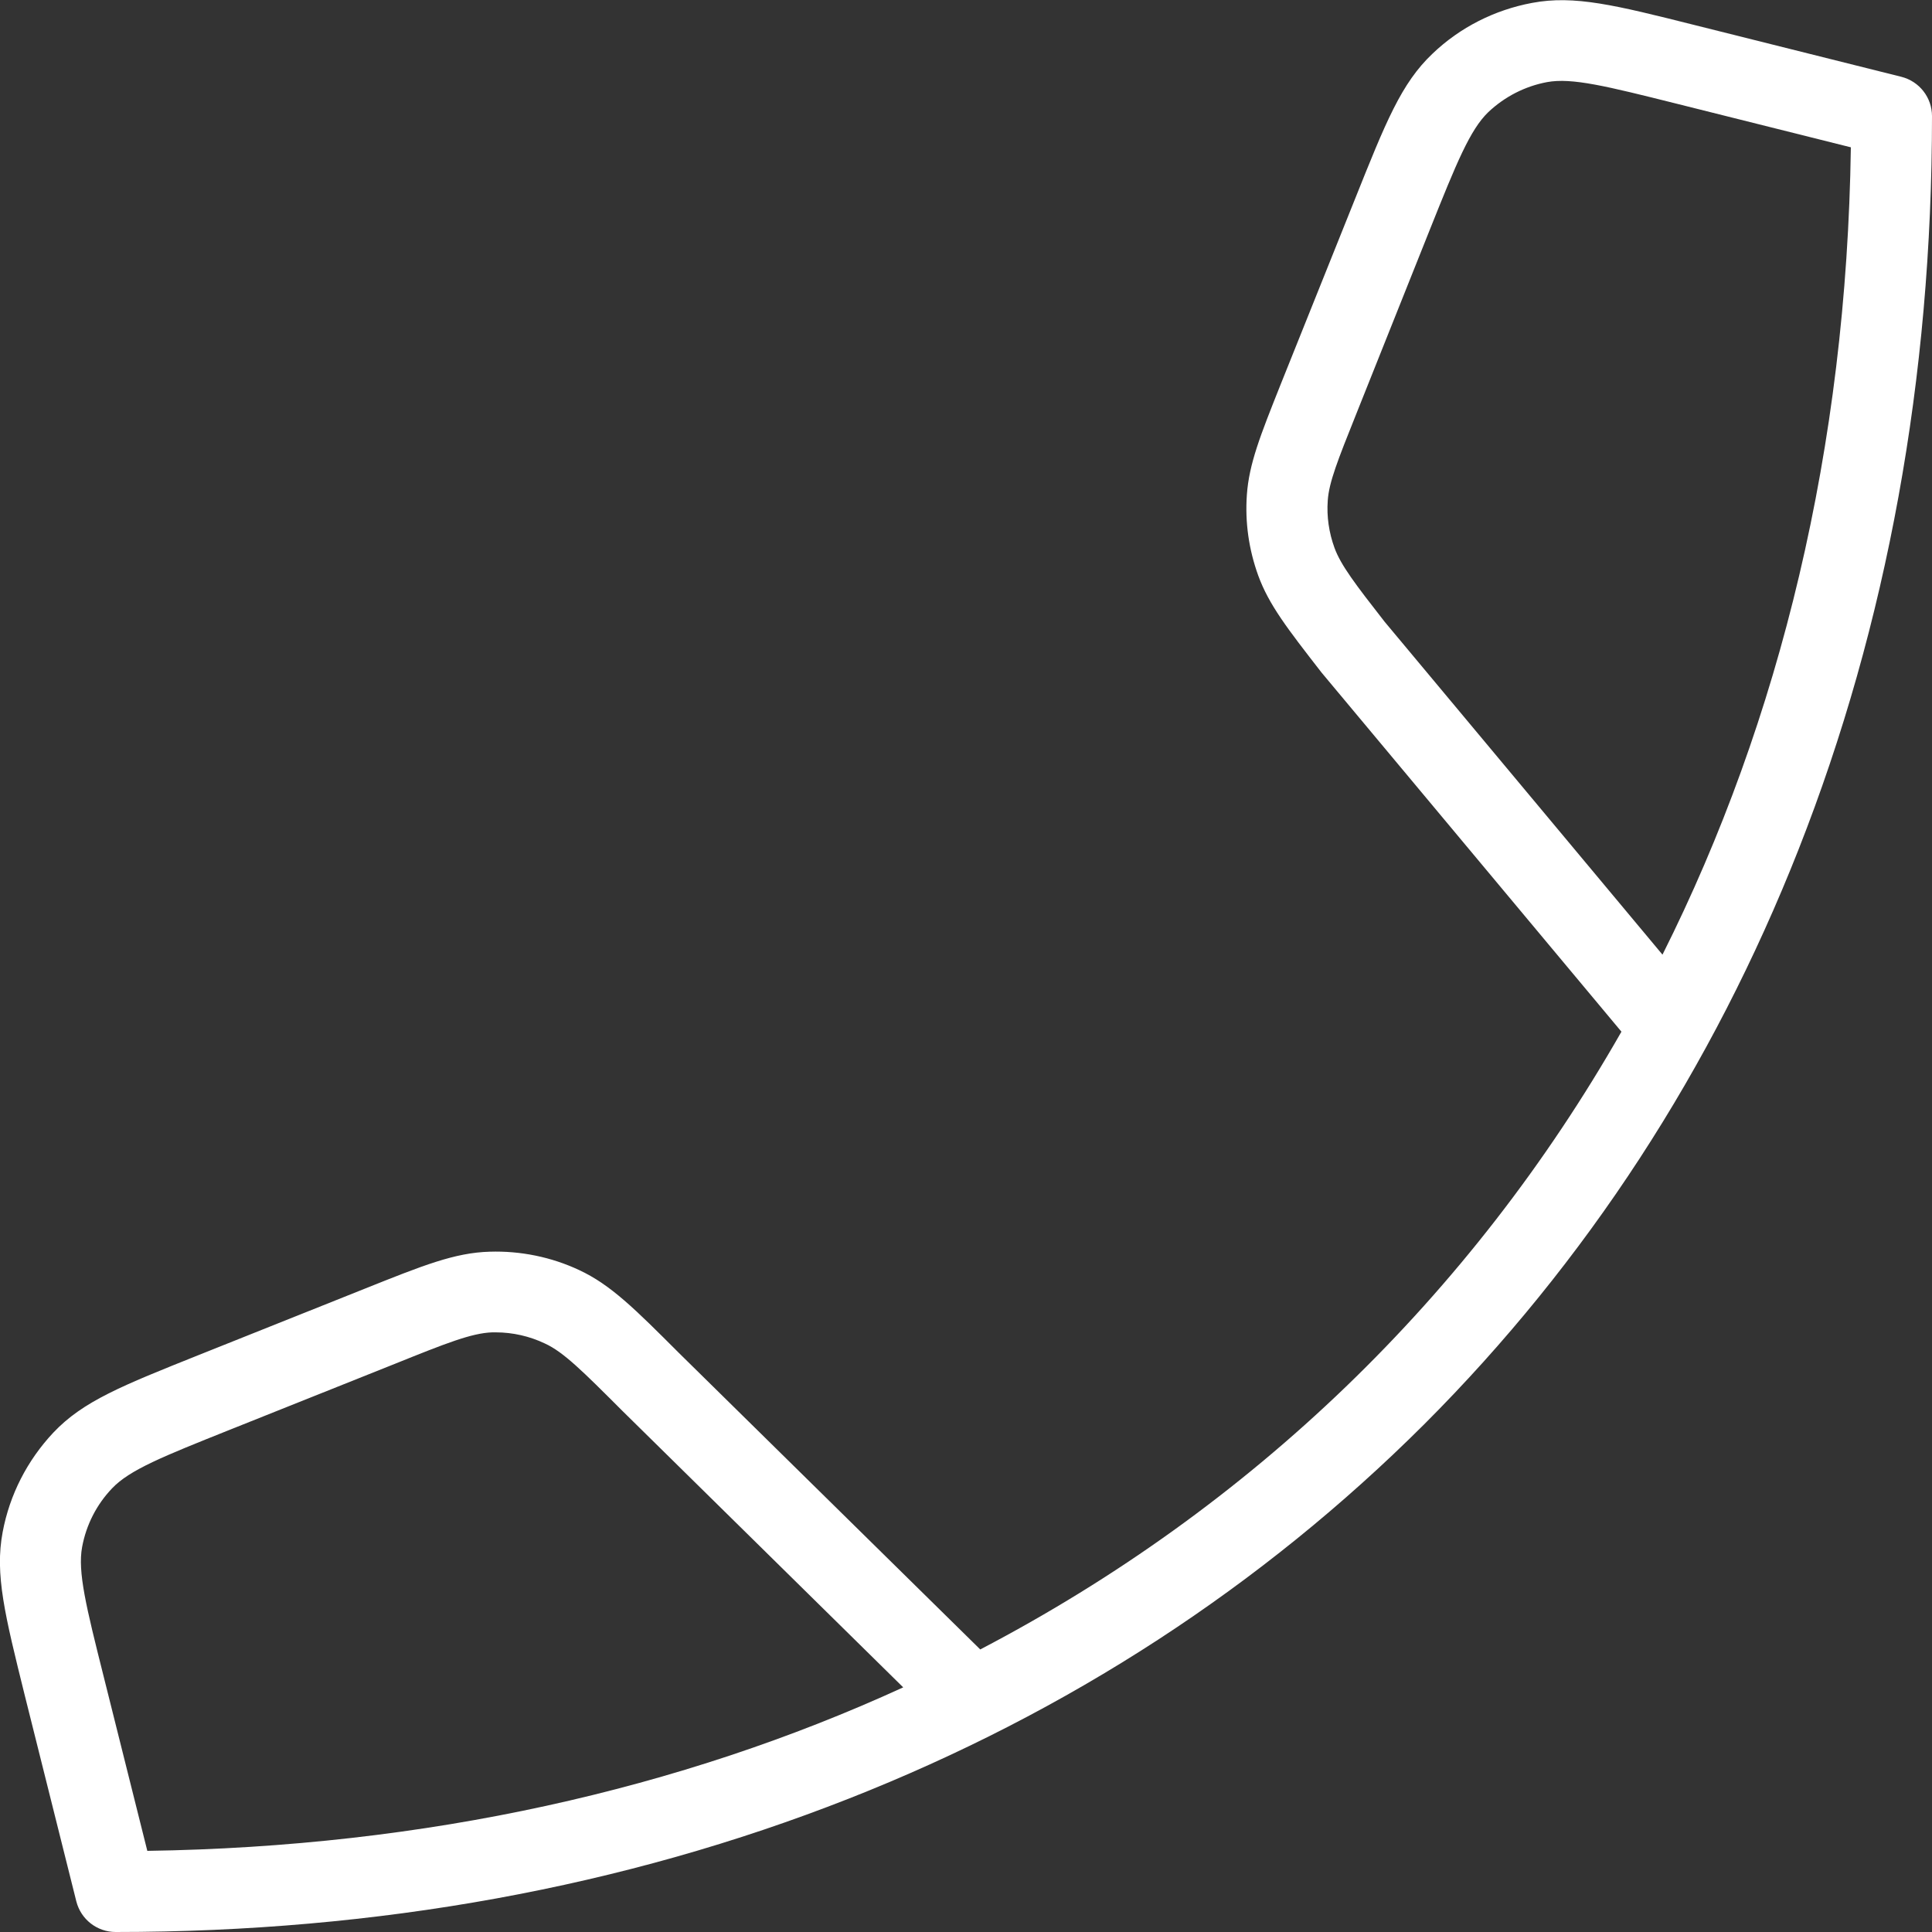
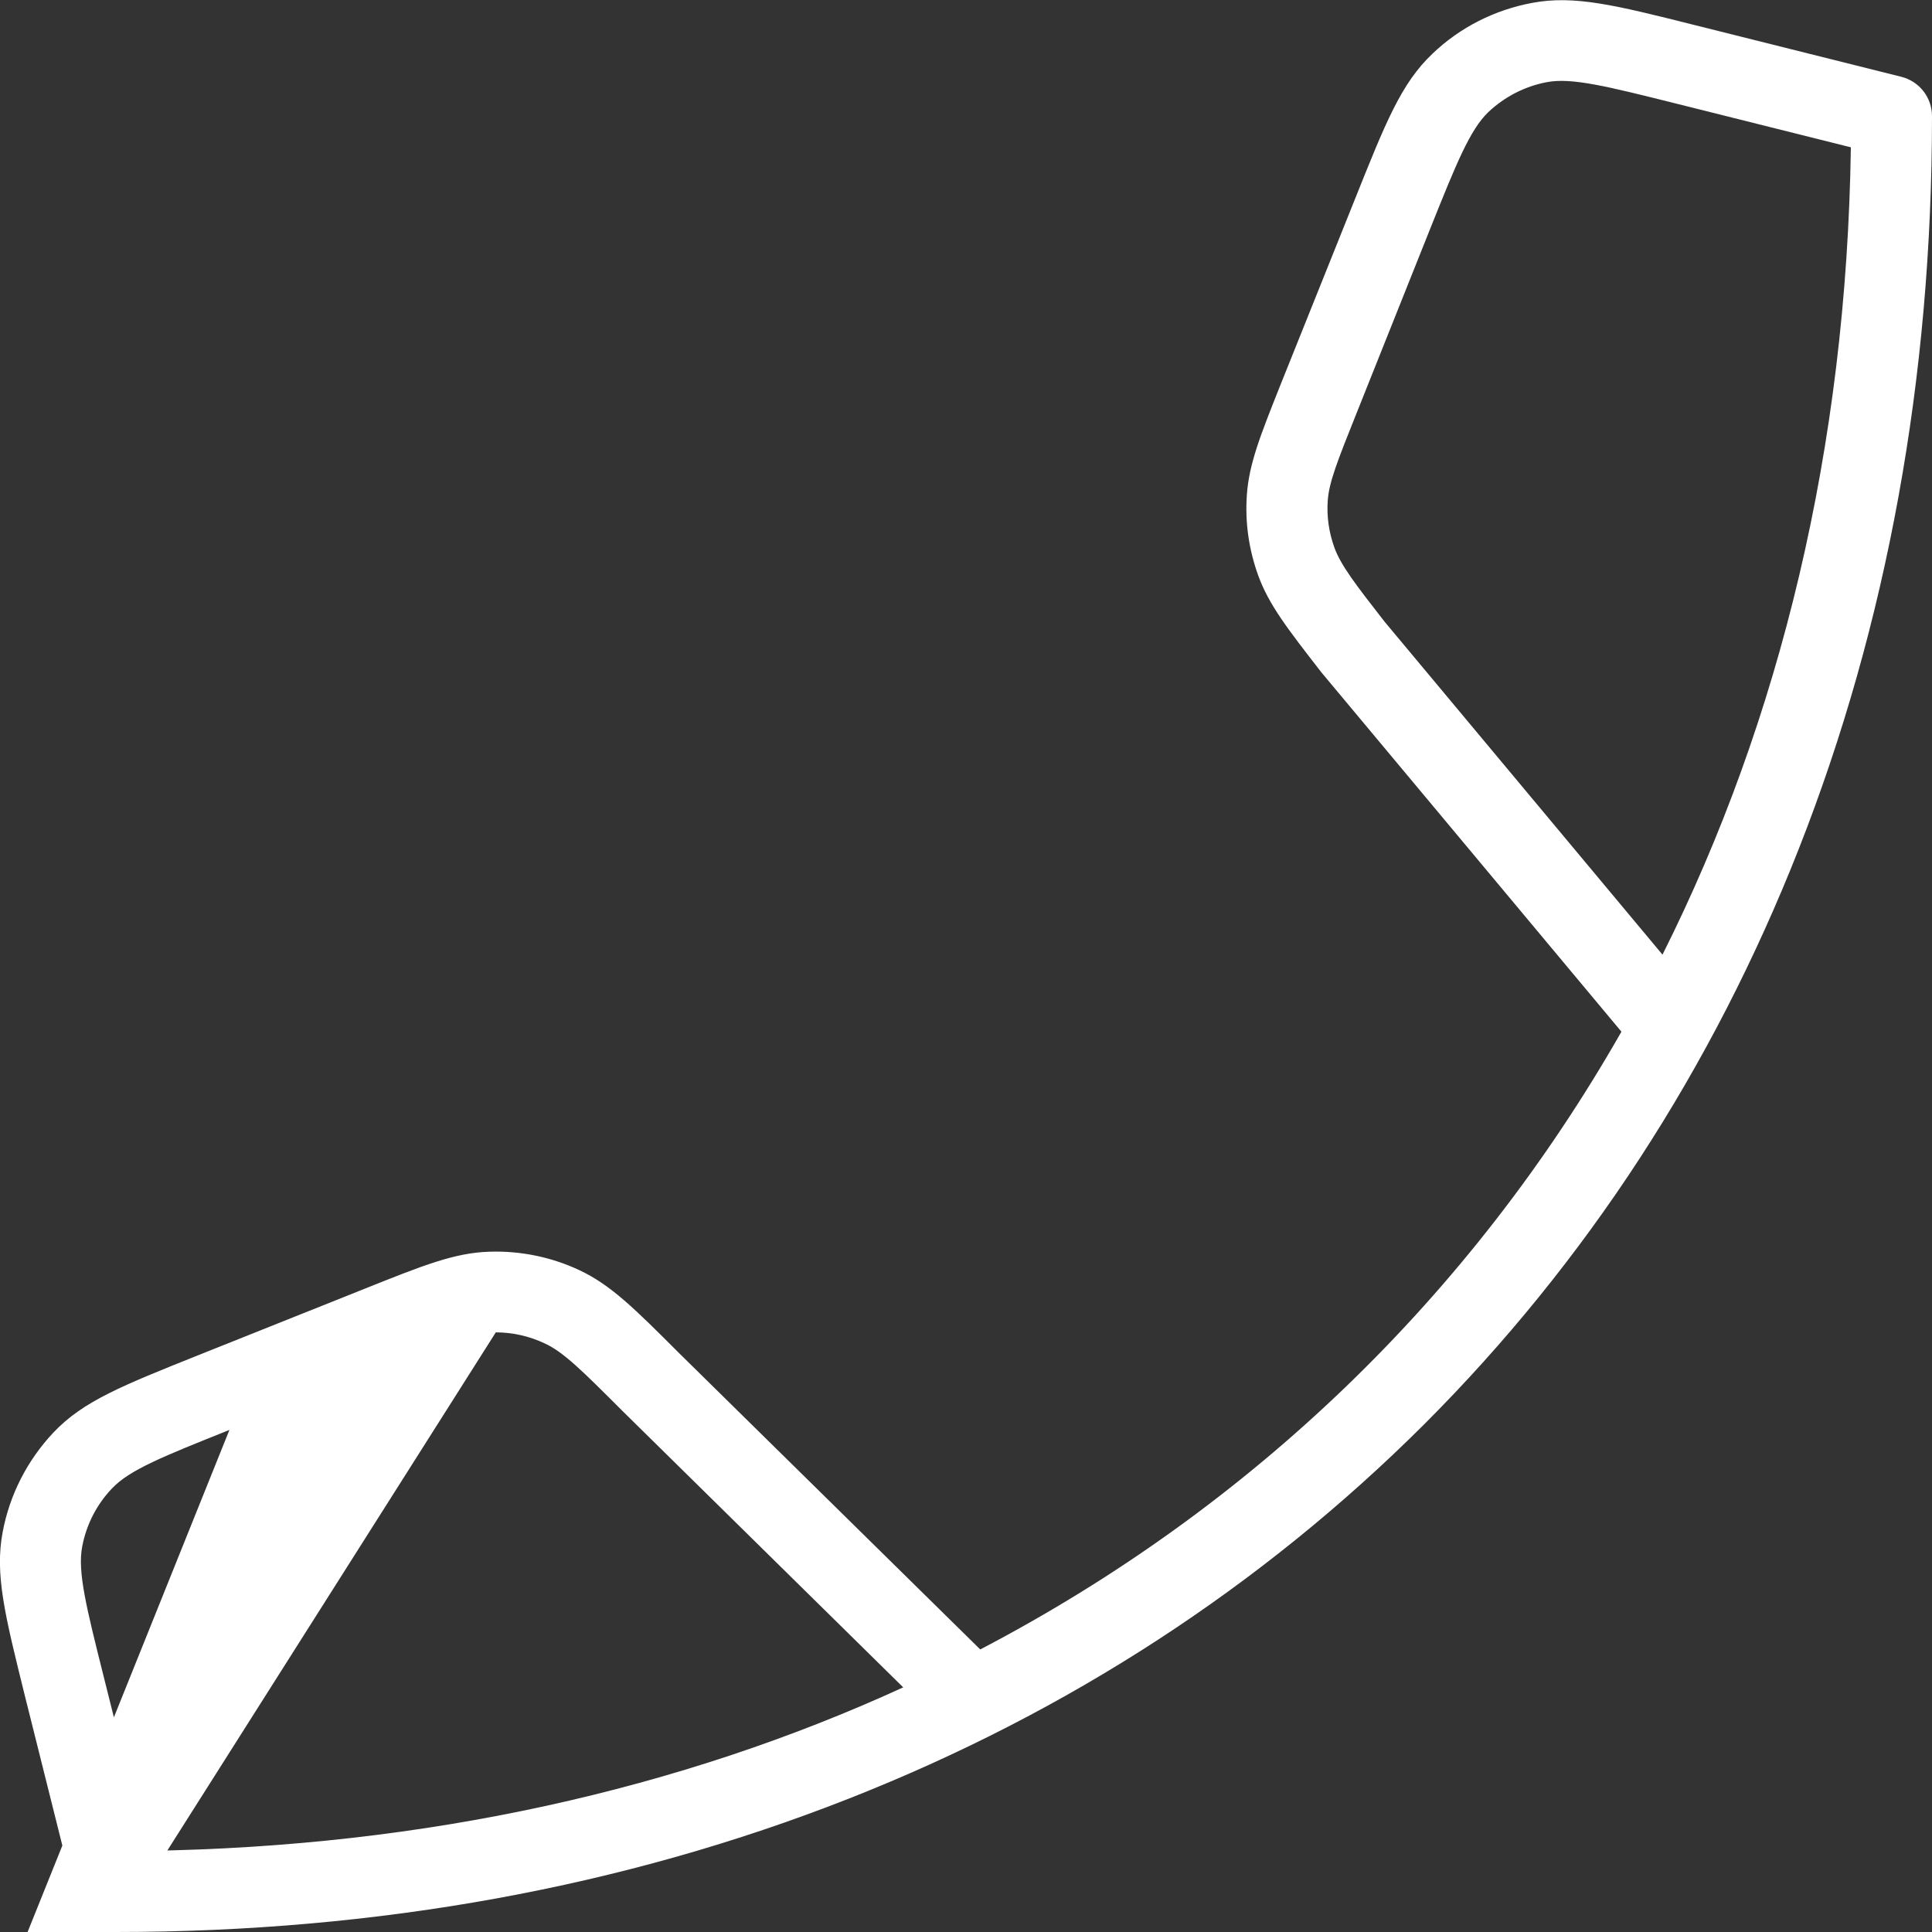
<svg xmlns="http://www.w3.org/2000/svg" id="Слой_1" x="0px" y="0px" viewBox="0 0 800 800" style="enable-background:new 0 0 800 800;" xml:space="preserve">
  <rect x="0" y="0" width="800" height="800" fill="#333333" stroke="none" />
  <style type="text/css"> .st0{fill:#FFFFFF;} </style>
-   <path class="st0" d="M47.9,800c-7.7,0-14.4-5.2-16.3-12.7l-21.3-85.1C2,668.7-2.2,651.9,1.1,634.4c2.9-15.5,10.2-29.7,21-41.2 c12.3-13,28.4-19.4,60.4-32.2l68.6-27.4c24-9.6,37.2-14.9,51.7-15.3c12.7-0.4,25.5,2.2,37,7.6c13.1,6.1,23.1,16.1,41.4,34.4 L405.9,683C518.2,624.3,609,536.7,671.4,427.2l-124-148.5c-0.1-0.1-0.2-0.3-0.4-0.5c-13.9-17.9-21.6-27.8-26-39.9 c-3.9-10.8-5.5-22-4.7-33.4c0.9-12.8,5.5-24.4,13.9-45.5L561,82.6c12.8-32,19.2-48.1,32.2-60.4c11.4-10.9,25.7-18.1,41.2-21 c17.5-3.3,34.4,0.9,67.8,9.3l85.1,21.3c7.5,1.9,12.7,8.6,12.7,16.3c0,108.4-18.6,210.5-55.2,303.5c-35.8,90.9-88,171.1-155.1,238.2 C522.5,656.8,442.4,709,351.4,744.8C258.4,781.4,156.3,800,47.9,800z M205.3,551.7c-0.5,0-1,0-1.5,0c-8.5,0.3-19.1,4.5-40.2,13 L95,592.1c-27.5,11-41.3,16.5-48.6,24.2c-6.4,6.7-10.7,15.1-12.4,24.3c-1.9,10.3,1.7,24.8,8.9,53.5L61,766.4 c115.2-1.7,220.7-25.4,313-67.7L257.6,584.1c0,0-0.1-0.1-0.1-0.1c-16.1-16.1-24.2-24.2-31.9-27.7 C219.3,553.3,212.3,551.7,205.3,551.7z M573.3,257.4l115.1,137.9C737.2,298,764.6,185.2,766.4,61l-72.3-18.1 c-28.8-7.2-43.2-10.8-53.5-8.9c-9.1,1.7-17.5,6-24.3,12.4c-7.6,7.3-13.2,21.1-24.2,48.6l-30.7,76.9c-7.4,18.5-11.1,27.8-11.6,35.3 c-0.5,6.7,0.5,13.4,2.8,19.7C555.2,234,561.2,241.9,573.3,257.4z" />
+   <path class="st0" d="M47.9,800c-7.7,0-14.4-5.2-16.3-12.7l-21.3-85.1C2,668.7-2.2,651.9,1.1,634.4c2.9-15.5,10.2-29.7,21-41.2 c12.3-13,28.4-19.4,60.4-32.2l68.6-27.4c24-9.6,37.2-14.9,51.7-15.3c12.7-0.4,25.5,2.2,37,7.6c13.1,6.1,23.1,16.1,41.4,34.4 L405.9,683C518.2,624.3,609,536.7,671.4,427.2l-124-148.5c-0.1-0.1-0.2-0.3-0.4-0.5c-13.9-17.9-21.6-27.8-26-39.9 c-3.9-10.8-5.5-22-4.7-33.4c0.9-12.8,5.5-24.4,13.9-45.5L561,82.6c12.8-32,19.2-48.1,32.2-60.4c11.4-10.9,25.7-18.1,41.2-21 c17.5-3.3,34.4,0.9,67.8,9.3l85.1,21.3c7.5,1.9,12.7,8.6,12.7,16.3c0,108.4-18.6,210.5-55.2,303.5c-35.8,90.9-88,171.1-155.1,238.2 C522.5,656.8,442.4,709,351.4,744.8C258.4,781.4,156.3,800,47.9,800z c-0.5,0-1,0-1.5,0c-8.5,0.3-19.1,4.5-40.2,13 L95,592.1c-27.5,11-41.3,16.5-48.6,24.2c-6.4,6.7-10.7,15.1-12.4,24.3c-1.9,10.3,1.7,24.8,8.9,53.5L61,766.4 c115.2-1.7,220.7-25.4,313-67.7L257.6,584.1c0,0-0.1-0.1-0.1-0.1c-16.1-16.1-24.2-24.2-31.9-27.7 C219.3,553.3,212.3,551.7,205.3,551.7z M573.3,257.4l115.1,137.9C737.2,298,764.6,185.2,766.4,61l-72.3-18.1 c-28.8-7.2-43.2-10.8-53.5-8.9c-9.1,1.7-17.5,6-24.3,12.4c-7.6,7.3-13.2,21.1-24.2,48.6l-30.7,76.9c-7.4,18.5-11.1,27.8-11.6,35.3 c-0.5,6.7,0.5,13.4,2.8,19.7C555.2,234,561.2,241.9,573.3,257.4z" />
</svg>